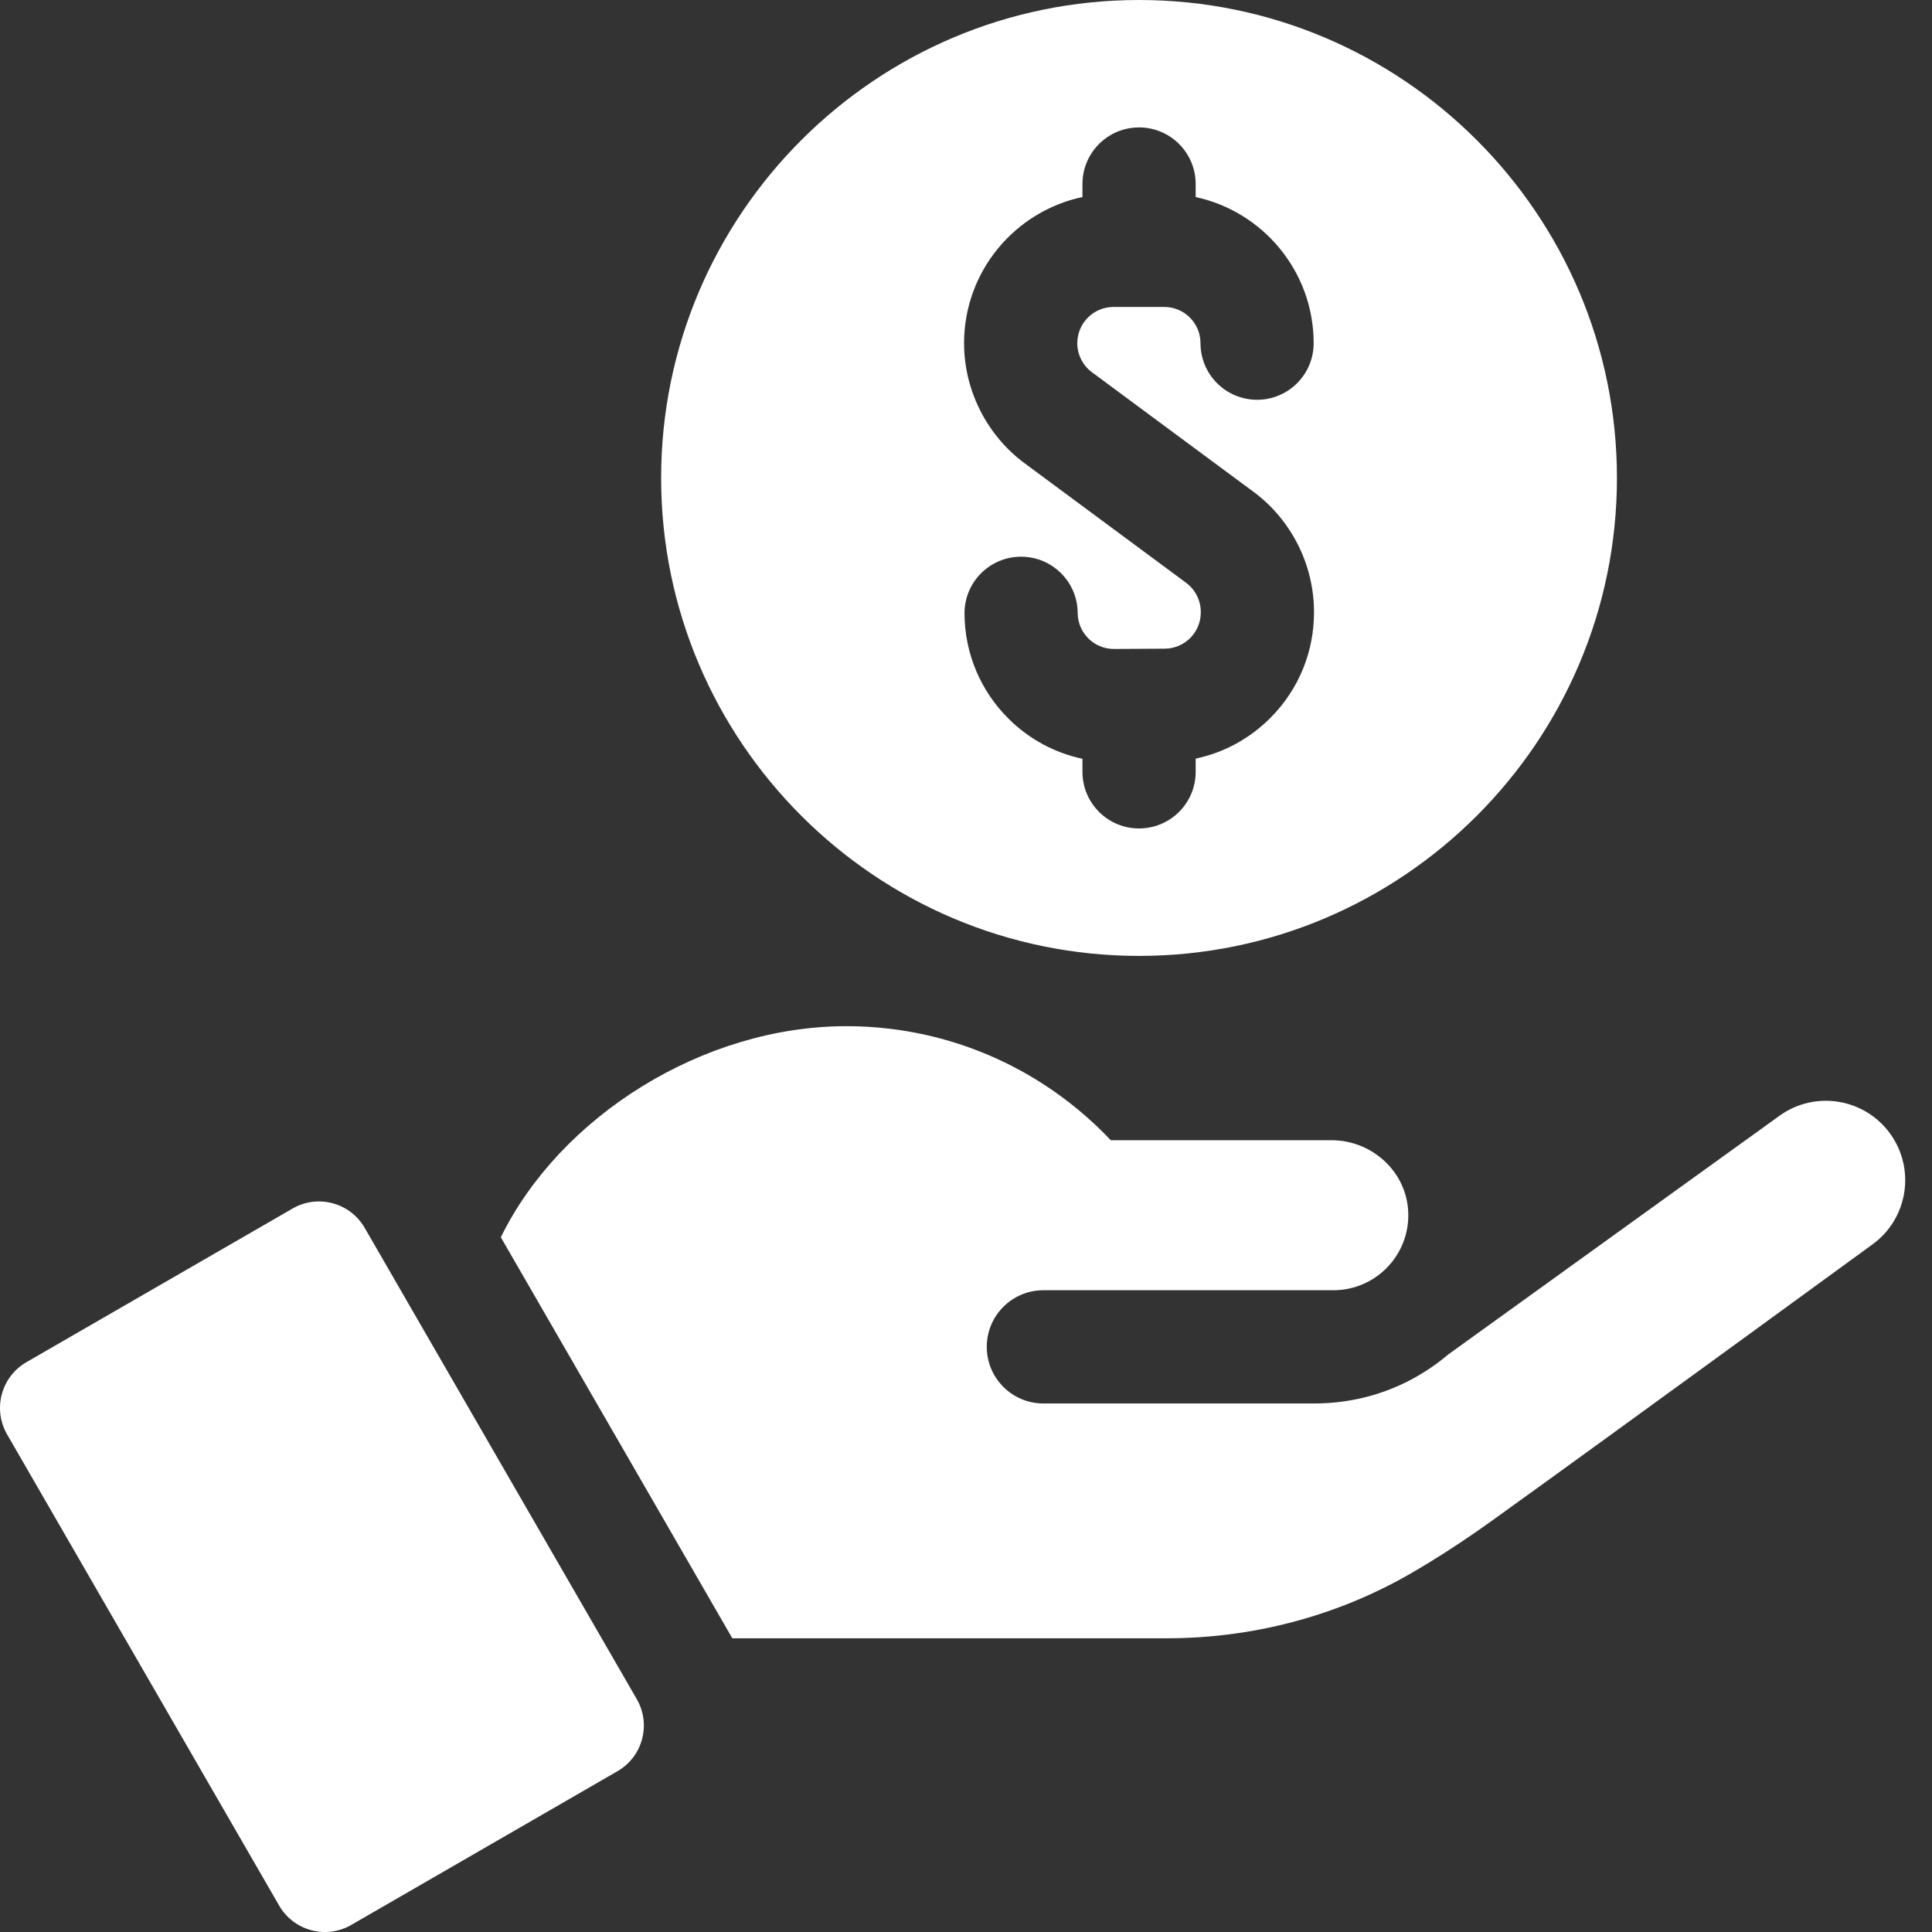
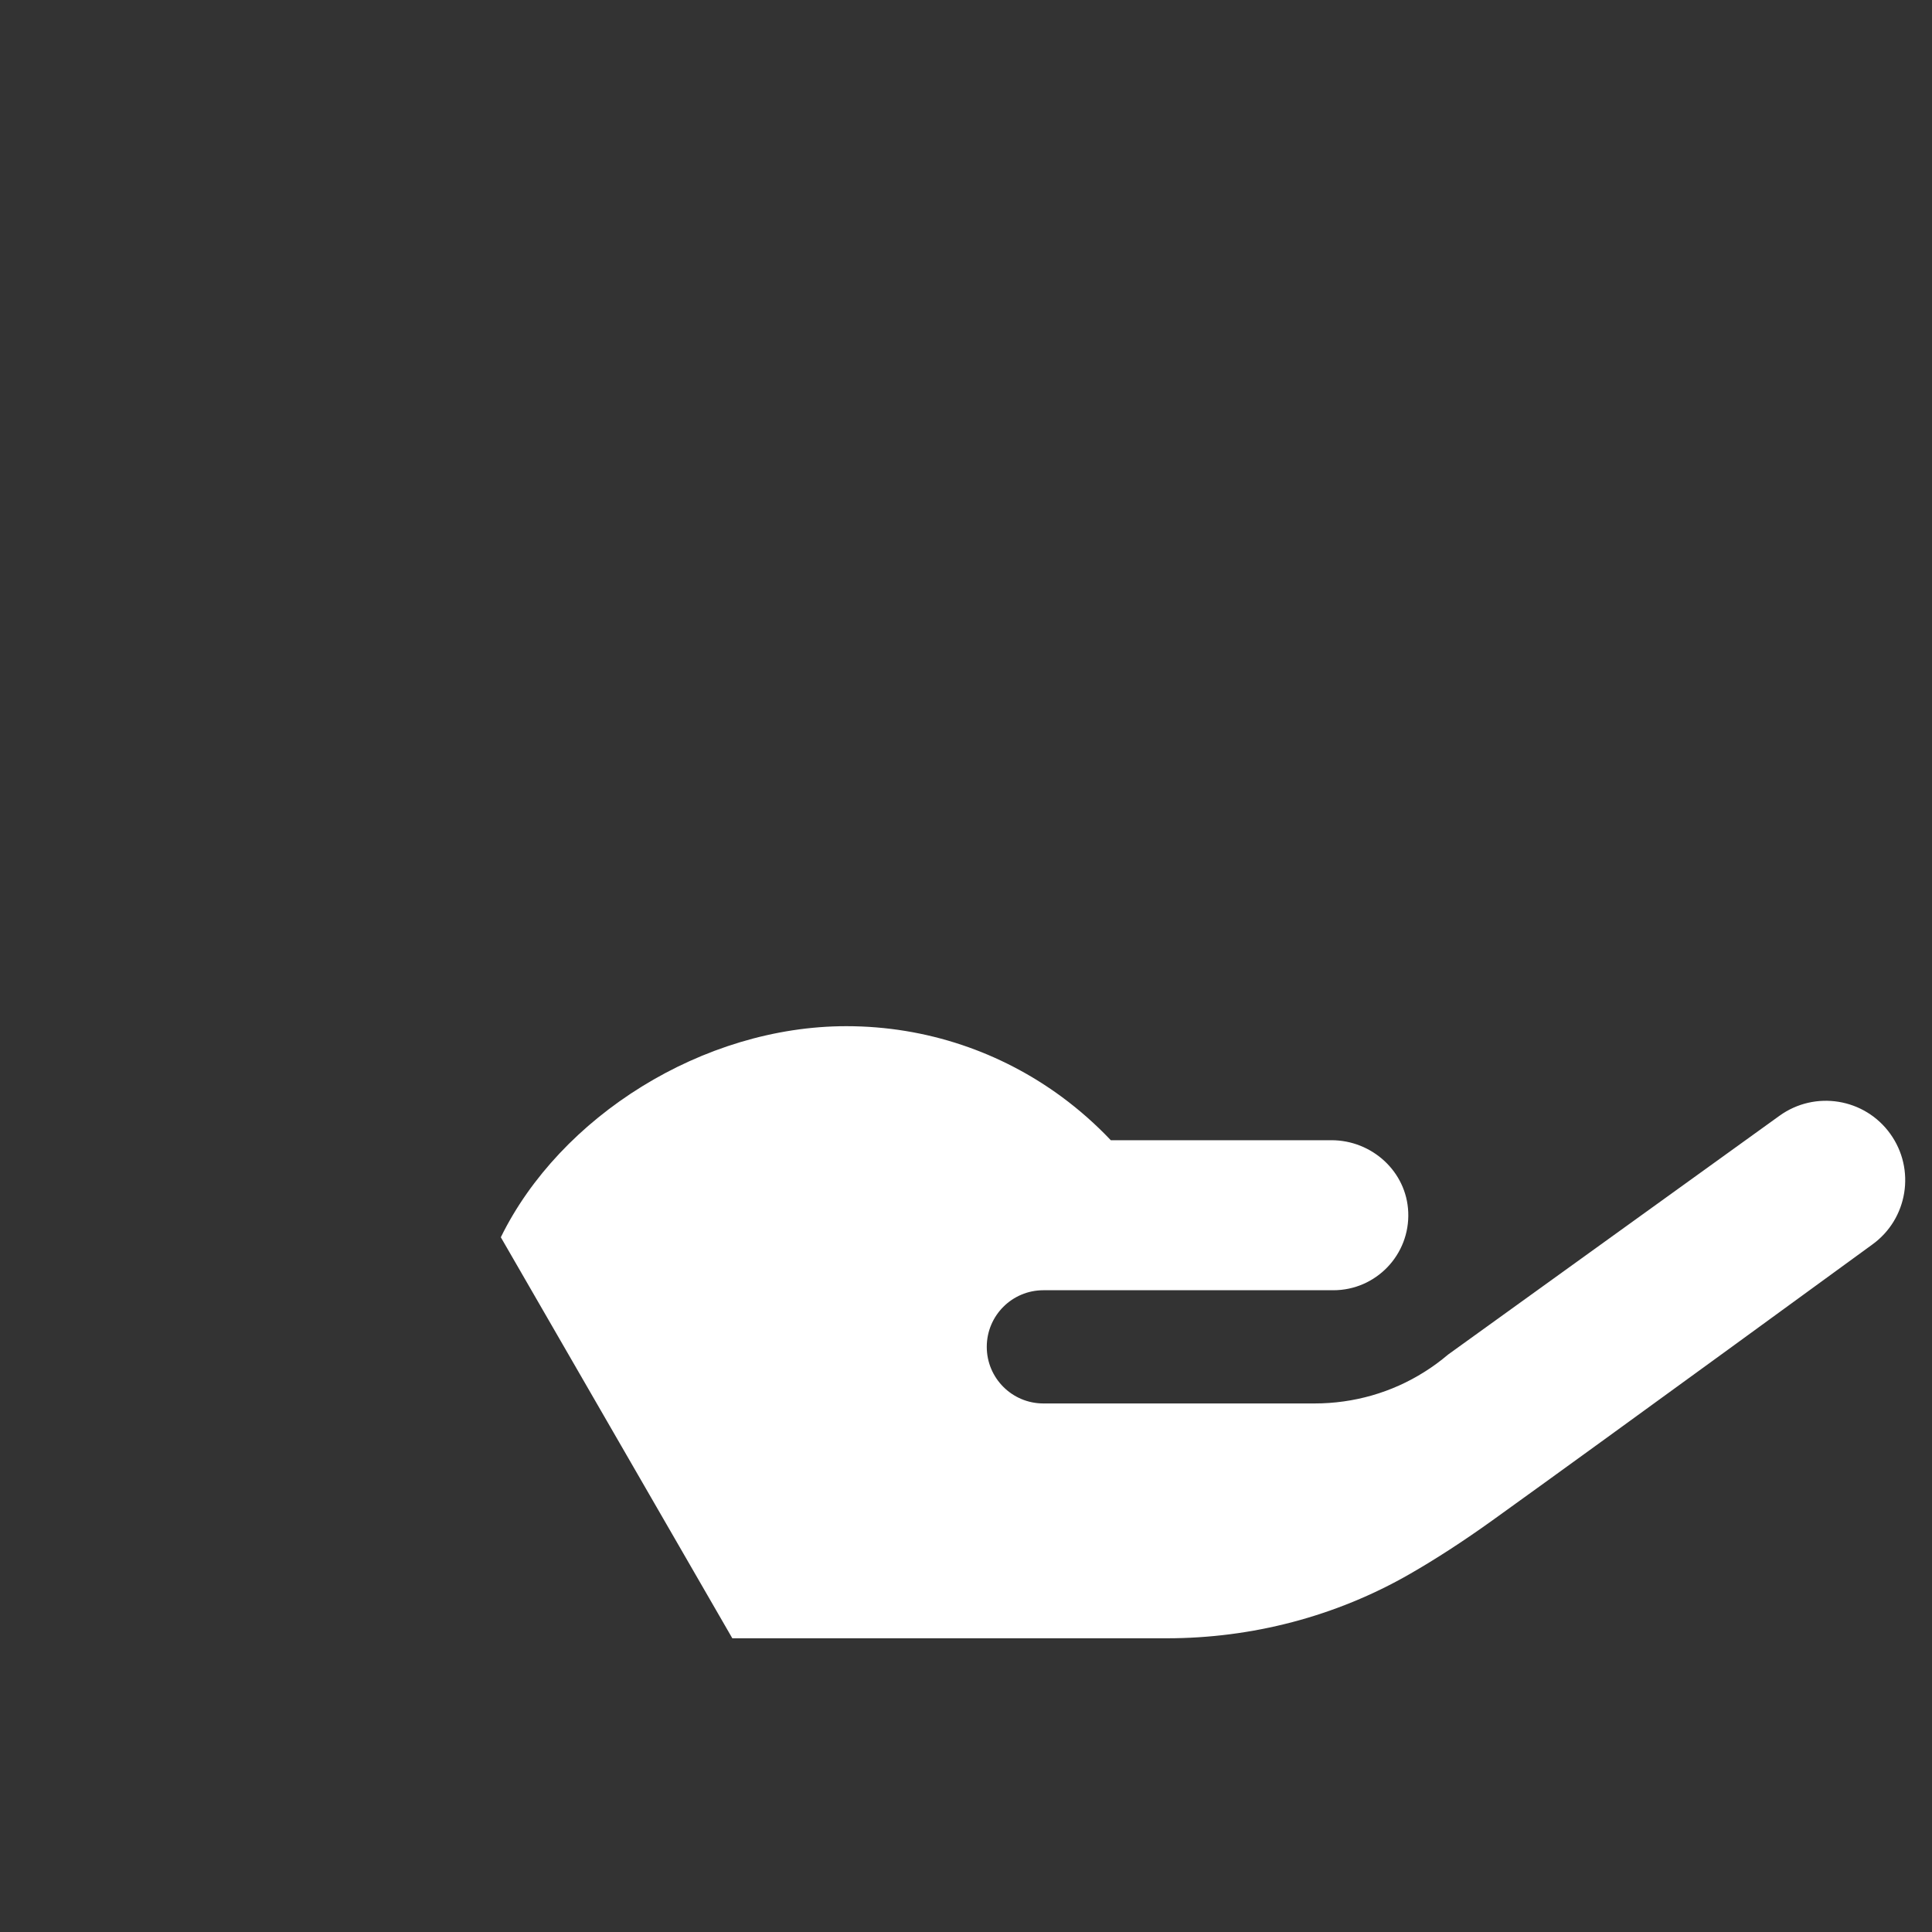
<svg xmlns="http://www.w3.org/2000/svg" width="40" height="40" viewBox="0 0 40 40" fill="none">
  <rect x="0" y="0" width="40" height="40" fill="#333333" stroke="none" />
-   <path d="M23.583 19.791C29.039 19.791 33.477 15.352 33.477 9.895C33.477 4.439 29.039 0 23.583 0C18.127 0 13.688 4.439 13.688 9.895C13.688 15.352 18.127 19.791 23.583 19.791ZM22.411 4.079V3.81C22.411 3.163 22.935 2.638 23.583 2.638C24.23 2.638 24.755 3.163 24.755 3.81V4.08C26.149 4.38 27.198 5.622 27.198 7.105C27.198 7.752 26.674 8.277 26.027 8.277C25.379 8.277 24.855 7.752 24.855 7.105C24.855 6.691 24.518 6.355 24.105 6.355H23.054C22.641 6.355 22.304 6.691 22.304 7.105C22.304 7.341 22.417 7.566 22.608 7.707L23.583 8.429L25.952 10.182C26.73 10.758 27.198 11.679 27.205 12.648V12.659C27.21 13.485 26.894 14.265 26.312 14.853C25.881 15.29 25.342 15.583 24.755 15.706V15.98C24.755 16.628 24.23 17.152 23.583 17.152C22.935 17.152 22.411 16.628 22.411 15.98V15.71C21.839 15.588 21.313 15.307 20.888 14.887C20.3 14.306 19.974 13.531 19.969 12.705C19.965 12.058 20.486 11.53 21.133 11.526H21.141C21.784 11.526 22.309 12.046 22.312 12.691C22.314 13.095 22.64 13.436 23.066 13.436C23.714 13.432 23.473 13.434 24.116 13.43C24.532 13.426 24.864 13.089 24.861 12.674V12.663C24.859 12.429 24.746 12.206 24.557 12.066L23.583 11.345L21.213 9.591C20.429 9.01 19.96 8.08 19.96 7.105C19.96 5.619 21.012 4.376 22.411 4.079Z" fill="white" />
-   <path d="M7.55 25.421C7.25 24.9 6.582 24.719 6.058 25.021L0.546 28.203C0.024 28.506 -0.155 29.173 0.146 29.696L5.78 39.454C6.082 39.976 6.749 40.155 7.272 39.854L12.784 36.671C13.307 36.369 13.485 35.702 13.184 35.179L7.55 25.421Z" fill="white" />
  <path d="M39.135 23.473C38.605 22.737 37.578 22.57 36.842 23.101C34.609 24.709 30.322 27.799 29.981 28.045C29.824 28.178 29.659 28.299 29.488 28.406C28.813 28.831 28.031 29.057 27.215 29.057H21.602C20.955 29.057 20.43 28.533 20.43 27.885C20.43 27.237 20.955 26.713 21.602 26.713H27.605C28.487 26.713 29.193 25.979 29.156 25.095C29.122 24.257 28.406 23.607 27.567 23.607H22.998C22.688 23.28 22.349 22.98 21.986 22.712C20.737 21.791 19.193 21.246 17.522 21.246C14.551 21.246 11.594 23.118 10.369 25.616L15.162 33.919H24.155C25.92 33.919 27.659 33.467 29.19 32.587C29.72 32.282 30.288 31.916 30.904 31.474C33.484 29.62 38.758 25.77 38.762 25.768C39.499 25.238 39.666 24.21 39.135 23.473Z" fill="white" />
</svg>